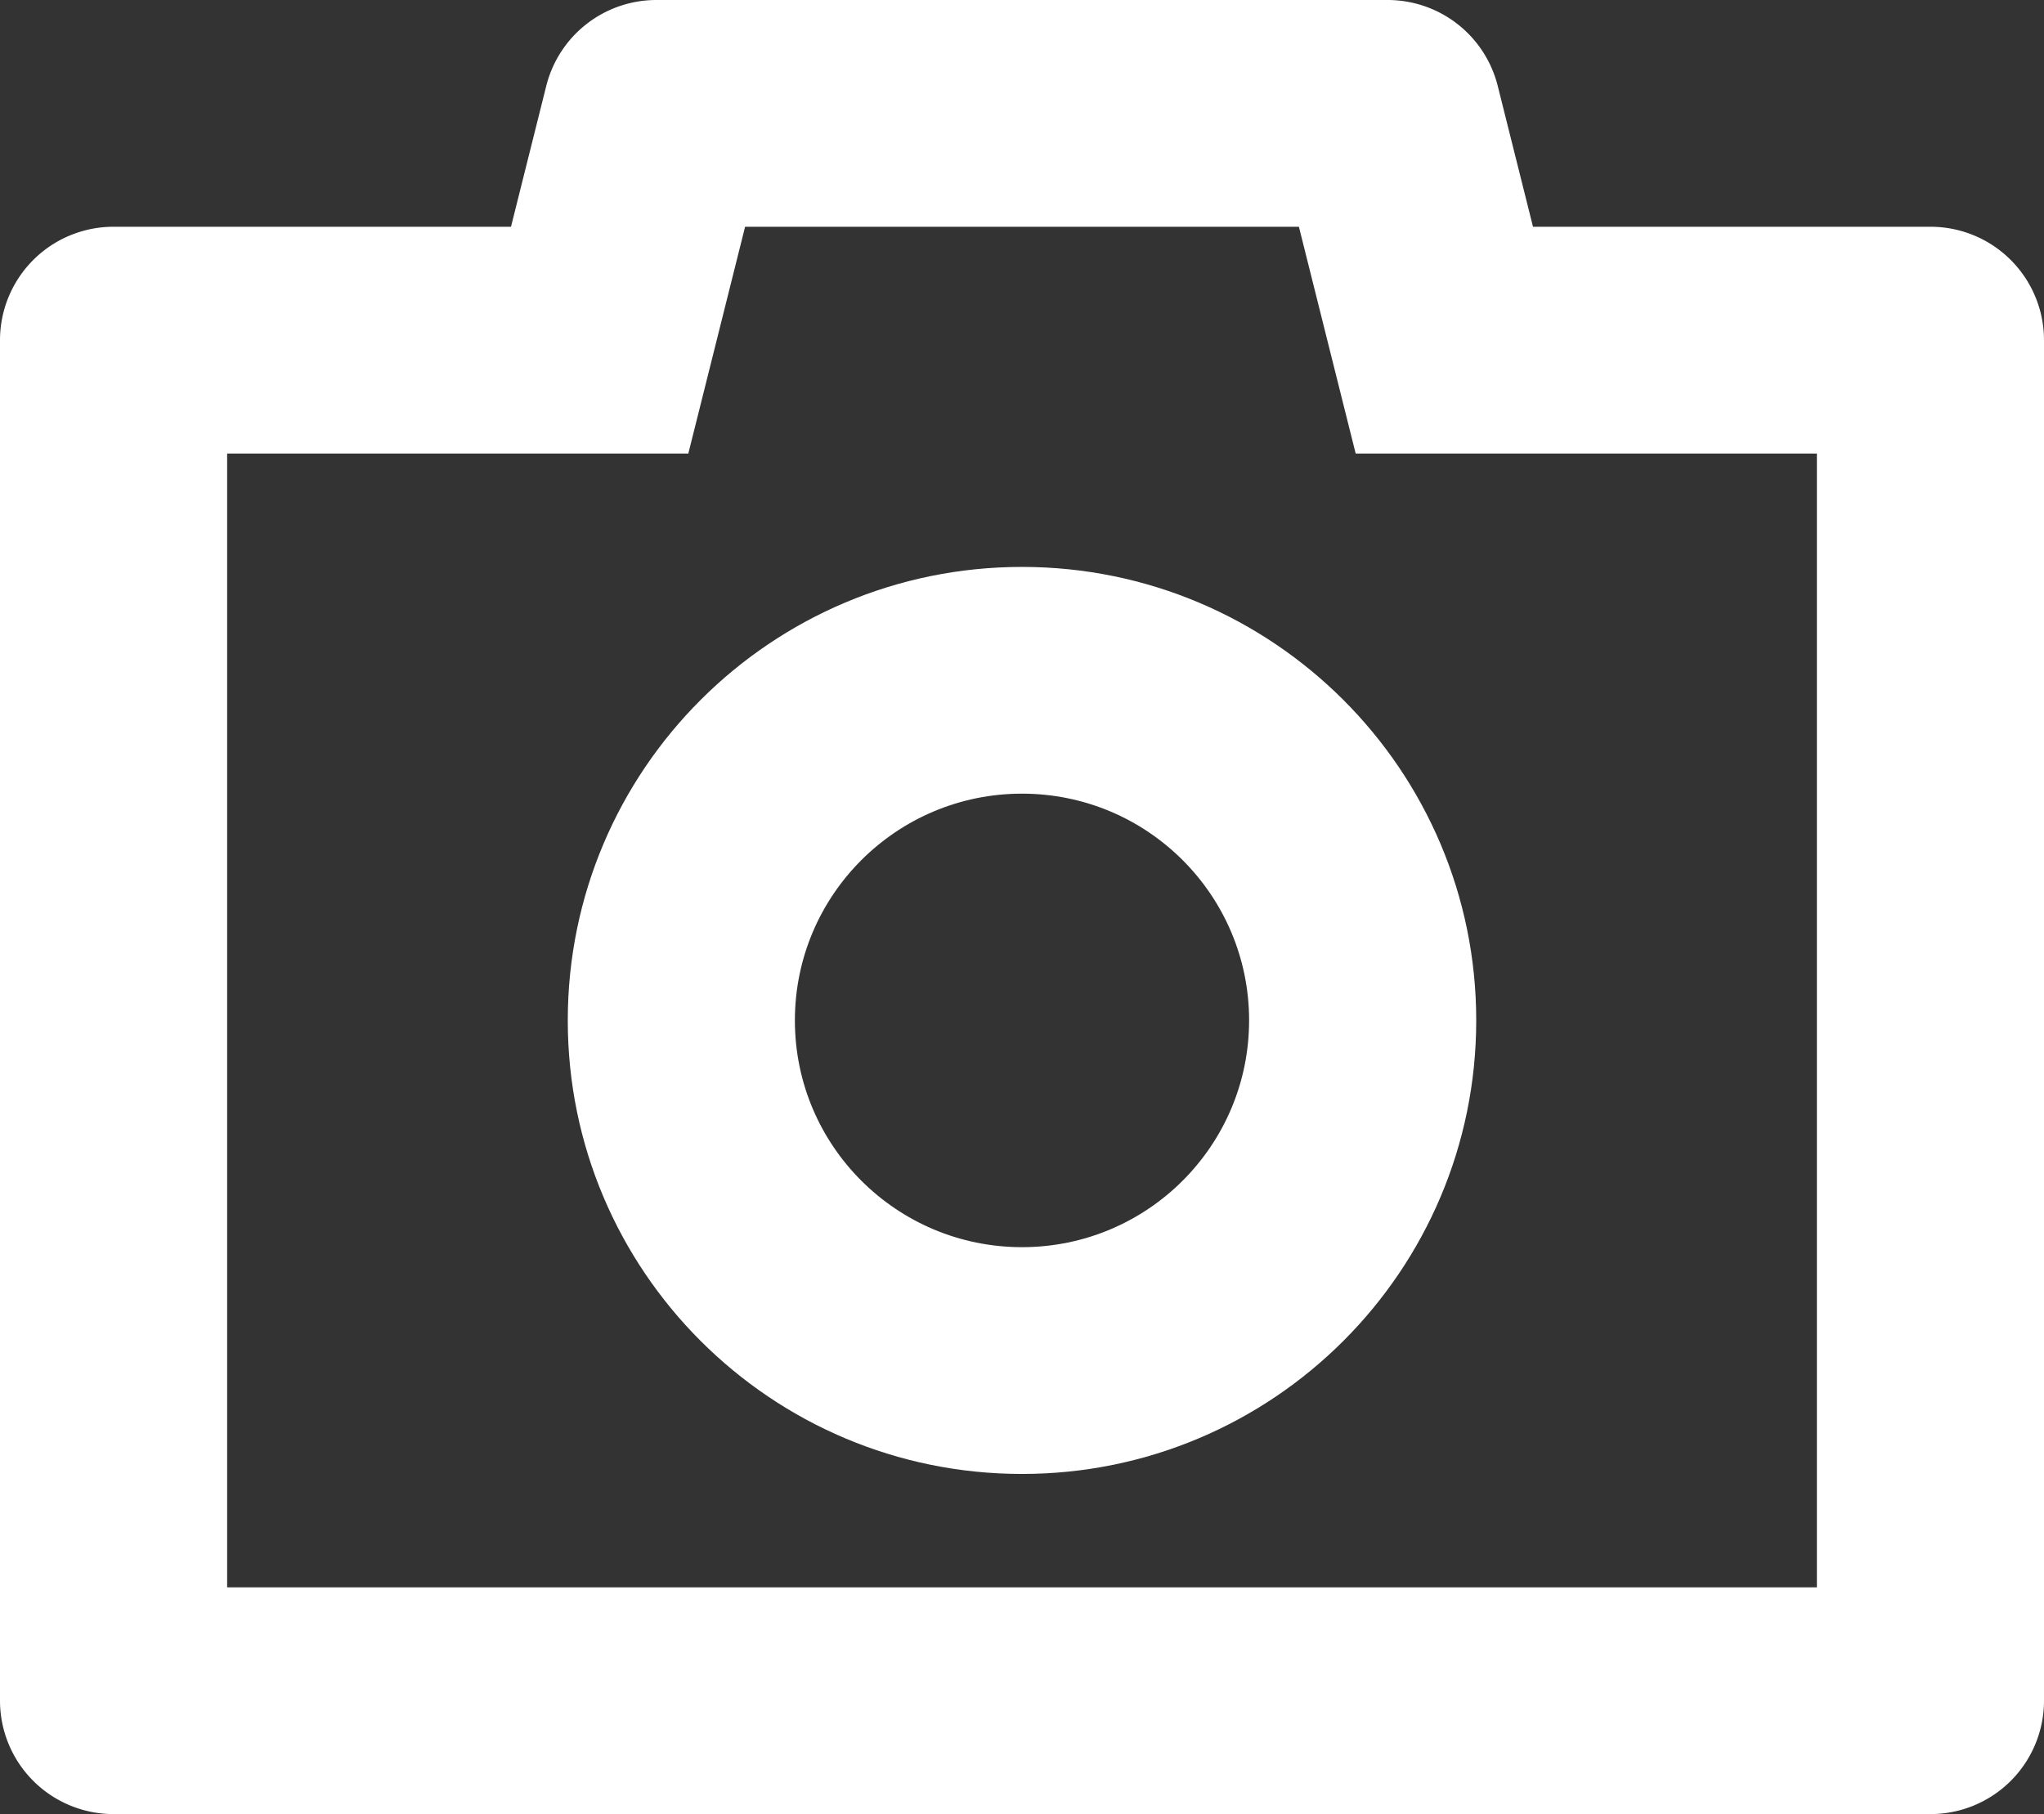
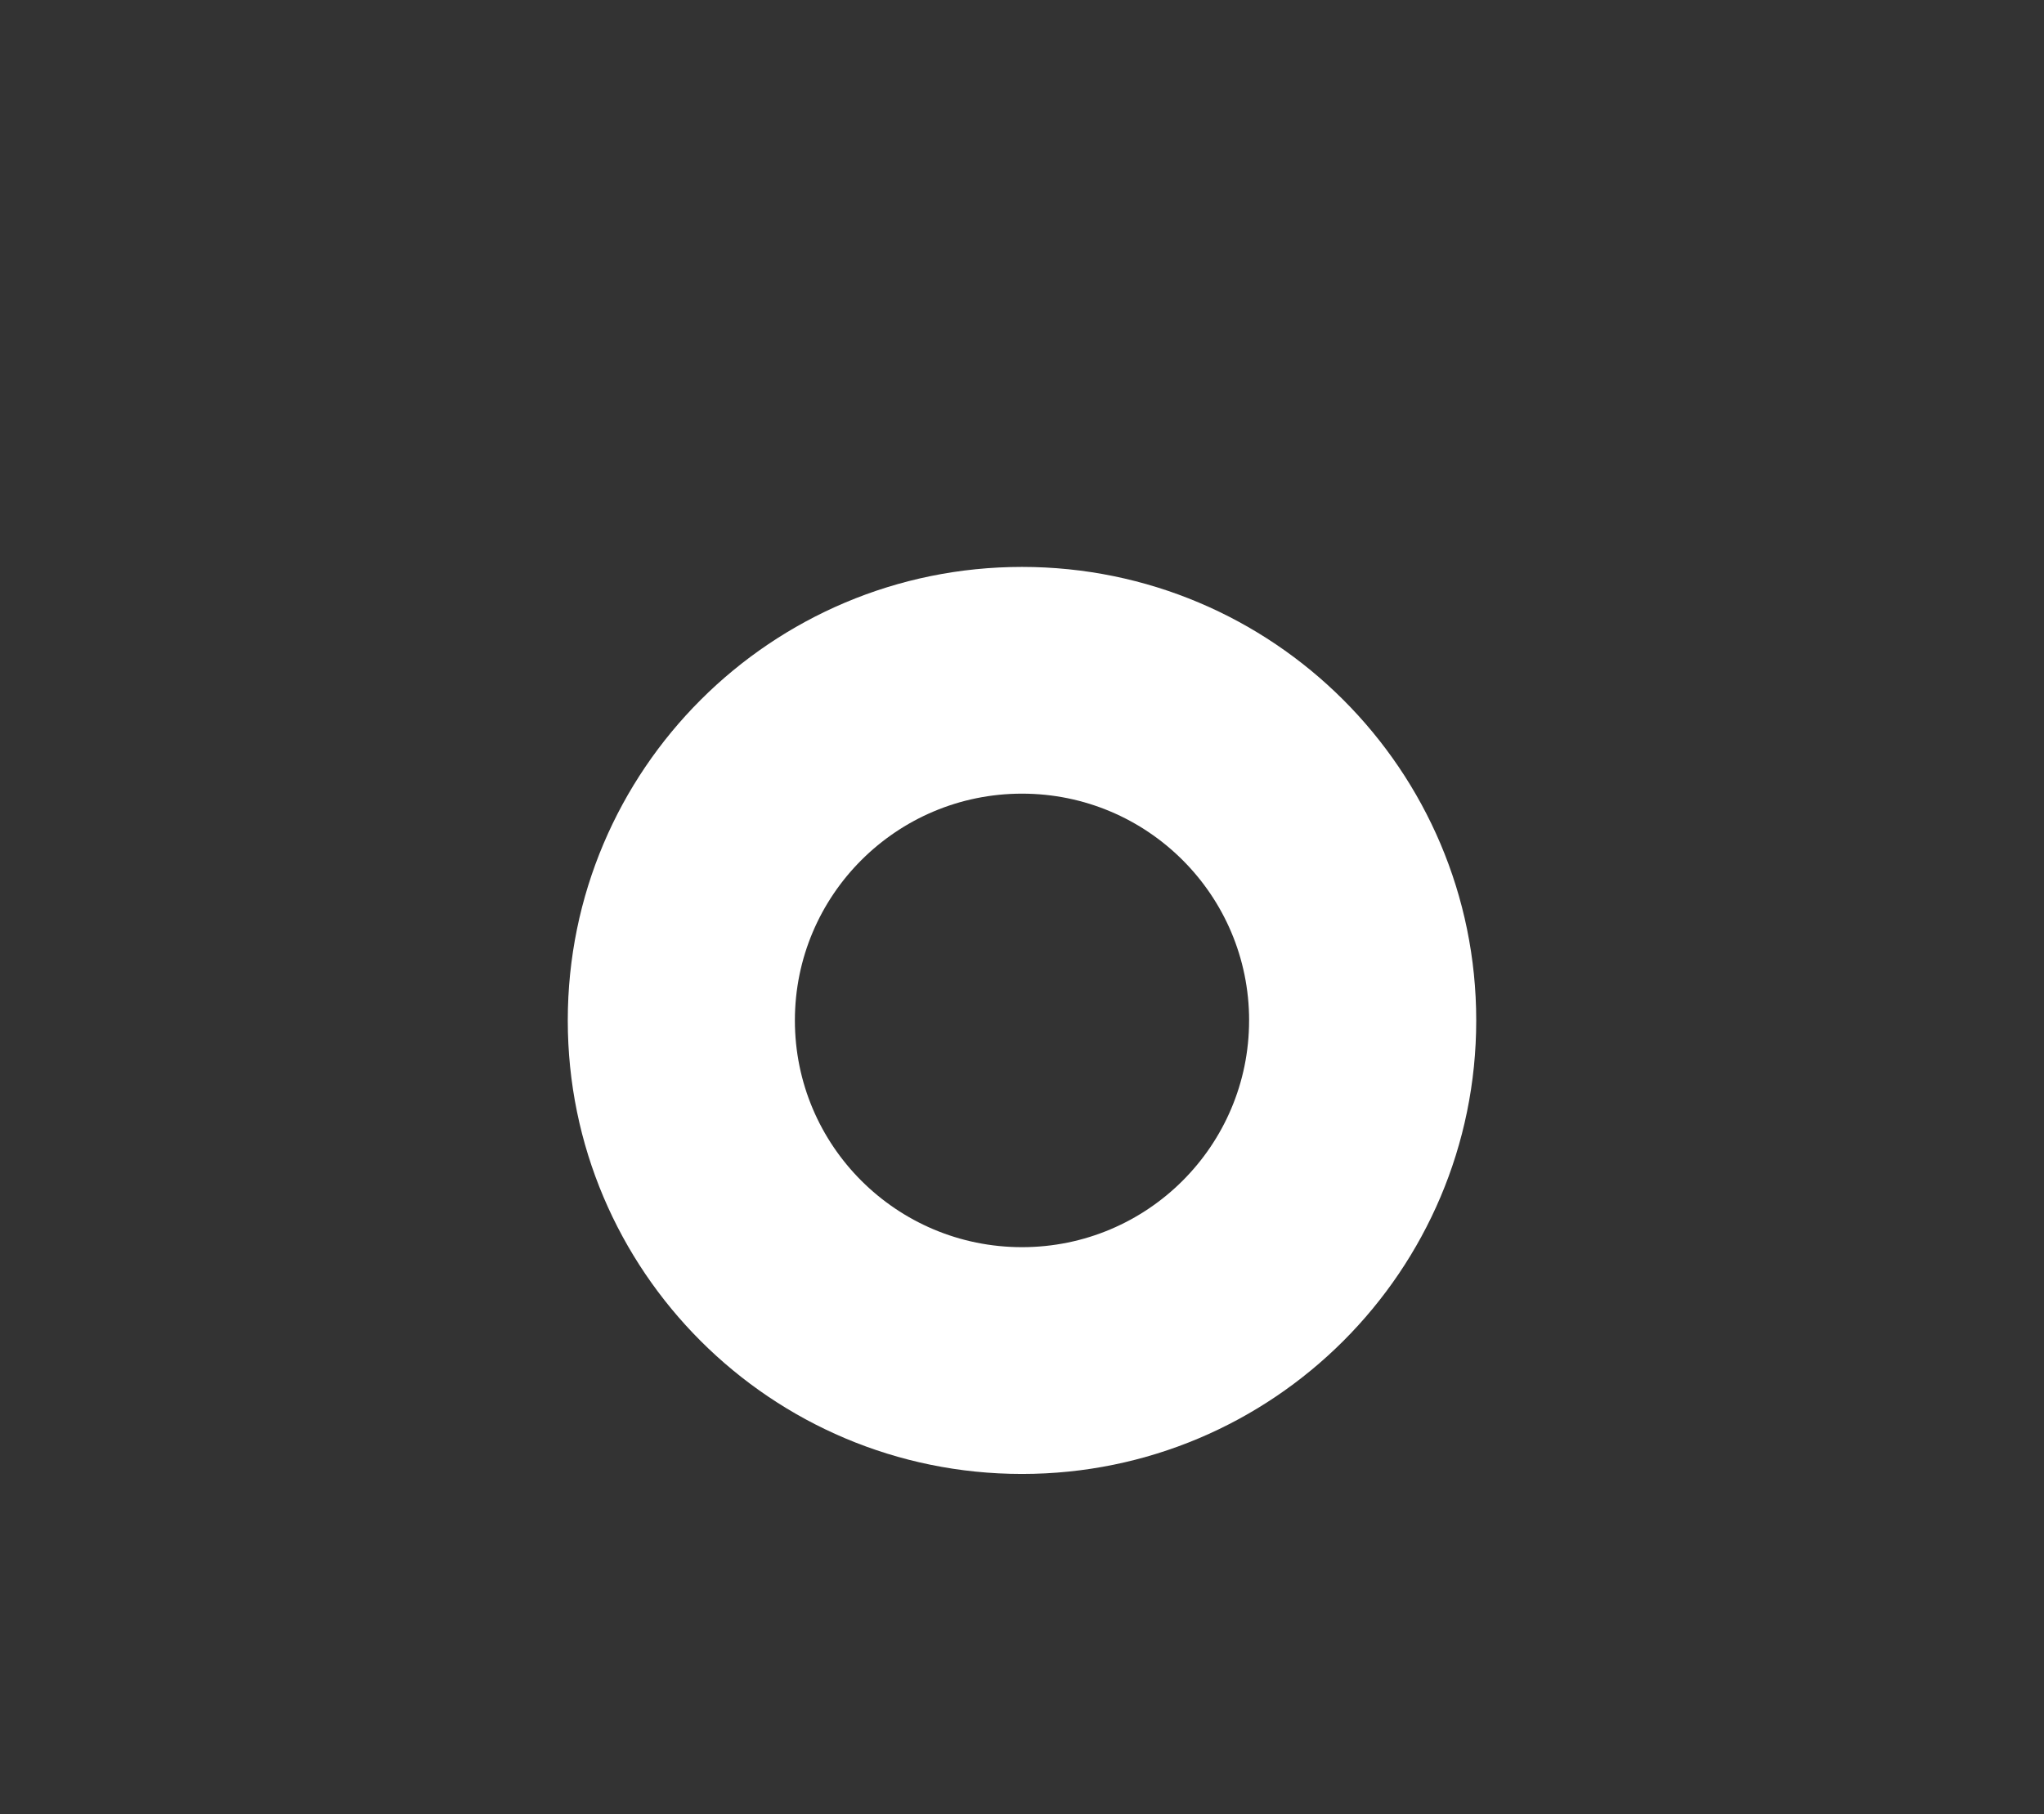
<svg xmlns="http://www.w3.org/2000/svg" width="89" height="79" viewBox="0 0 89 79" fill="none">
  <rect x="0" y="0" width="89" height="79" fill="#333333" stroke="none" />
  <path fill-rule="evenodd" clip-rule="evenodd" d="M64.278 44.438c0 10.907-8.855 19.75-19.778 19.75-10.923 0-19.778-8.843-19.778-19.75 0-10.908 8.855-19.75 19.778-19.75 10.923 0 19.778 8.842 19.778 19.75zm-9.89 0c0 5.453-4.426 9.874-9.888 9.874s-9.889-4.42-9.889-9.874c0-5.454 4.428-9.876 9.889-9.876 5.462 0 9.889 4.422 9.889 9.876z" fill="#fff" />
-   <path fill-rule="evenodd" clip-rule="evenodd" d="M28.583 0a4.943 4.943 0 00-4.797 3.74L22.25 9.875H4.944A4.941 4.941 0 000 14.813v59.25A4.941 4.941 0 004.944 79h79.112A4.94 4.94 0 0089 74.062v-59.25a4.941 4.941 0 00-4.944-4.937H66.75L65.214 3.74A4.943 4.943 0 0060.417 0H28.583zm1.388 19.75l2.472-9.875h24.114l2.472 9.875h20.082v49.375H9.89V19.75h20.08z" fill="#fff" />
</svg>